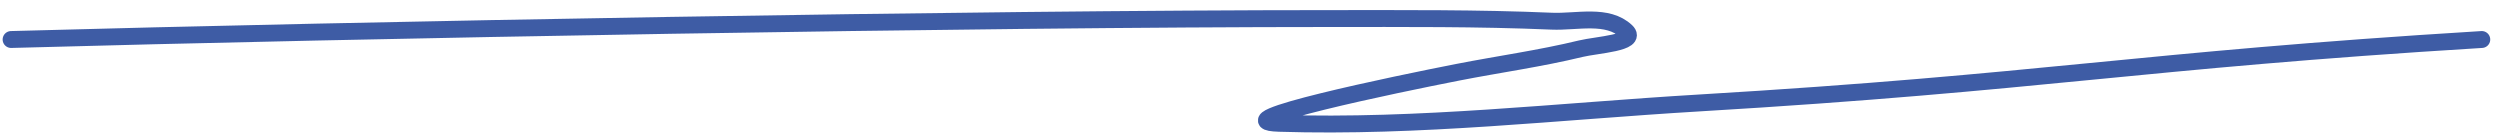
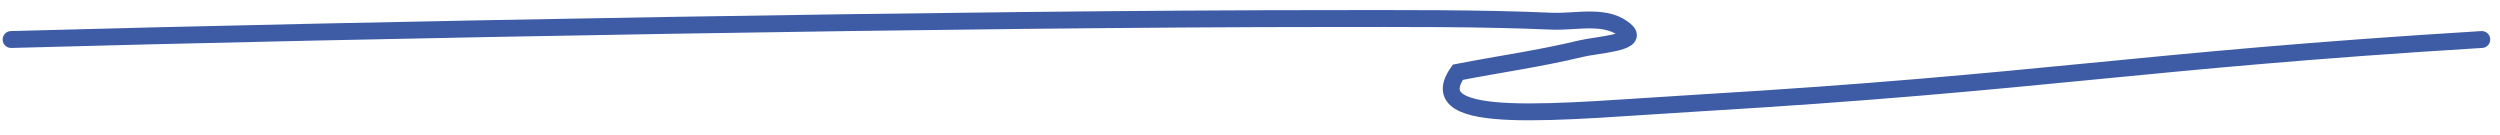
<svg xmlns="http://www.w3.org/2000/svg" width="222" height="12" viewBox="0 0 222 12" fill="none">
-   <path d="M0.984 3.508C32.388 2.637 86.63 1.648 118.048 1.648C124.631 1.648 131.219 1.598 137.797 1.881C140.019 1.976 142.743 1.2 144.416 2.782C145.49 3.796 141.772 3.984 140.38 4.322C136.772 5.198 133.095 5.704 129.456 6.415C124.07 7.466 108.11 10.776 113.581 10.949C126.001 11.341 138.413 9.885 150.82 9.147C181.622 7.314 189.584 5.393 220.383 3.508" stroke="#3E5CA5" stroke-width="1.5" stroke-linecap="round" />
+   <path d="M0.984 3.508C32.388 2.637 86.63 1.648 118.048 1.648C124.631 1.648 131.219 1.598 137.797 1.881C140.019 1.976 142.743 1.2 144.416 2.782C145.49 3.796 141.772 3.984 140.38 4.322C136.772 5.198 133.095 5.704 129.456 6.415C126.001 11.341 138.413 9.885 150.82 9.147C181.622 7.314 189.584 5.393 220.383 3.508" stroke="#3E5CA5" stroke-width="1.5" stroke-linecap="round" />
</svg>